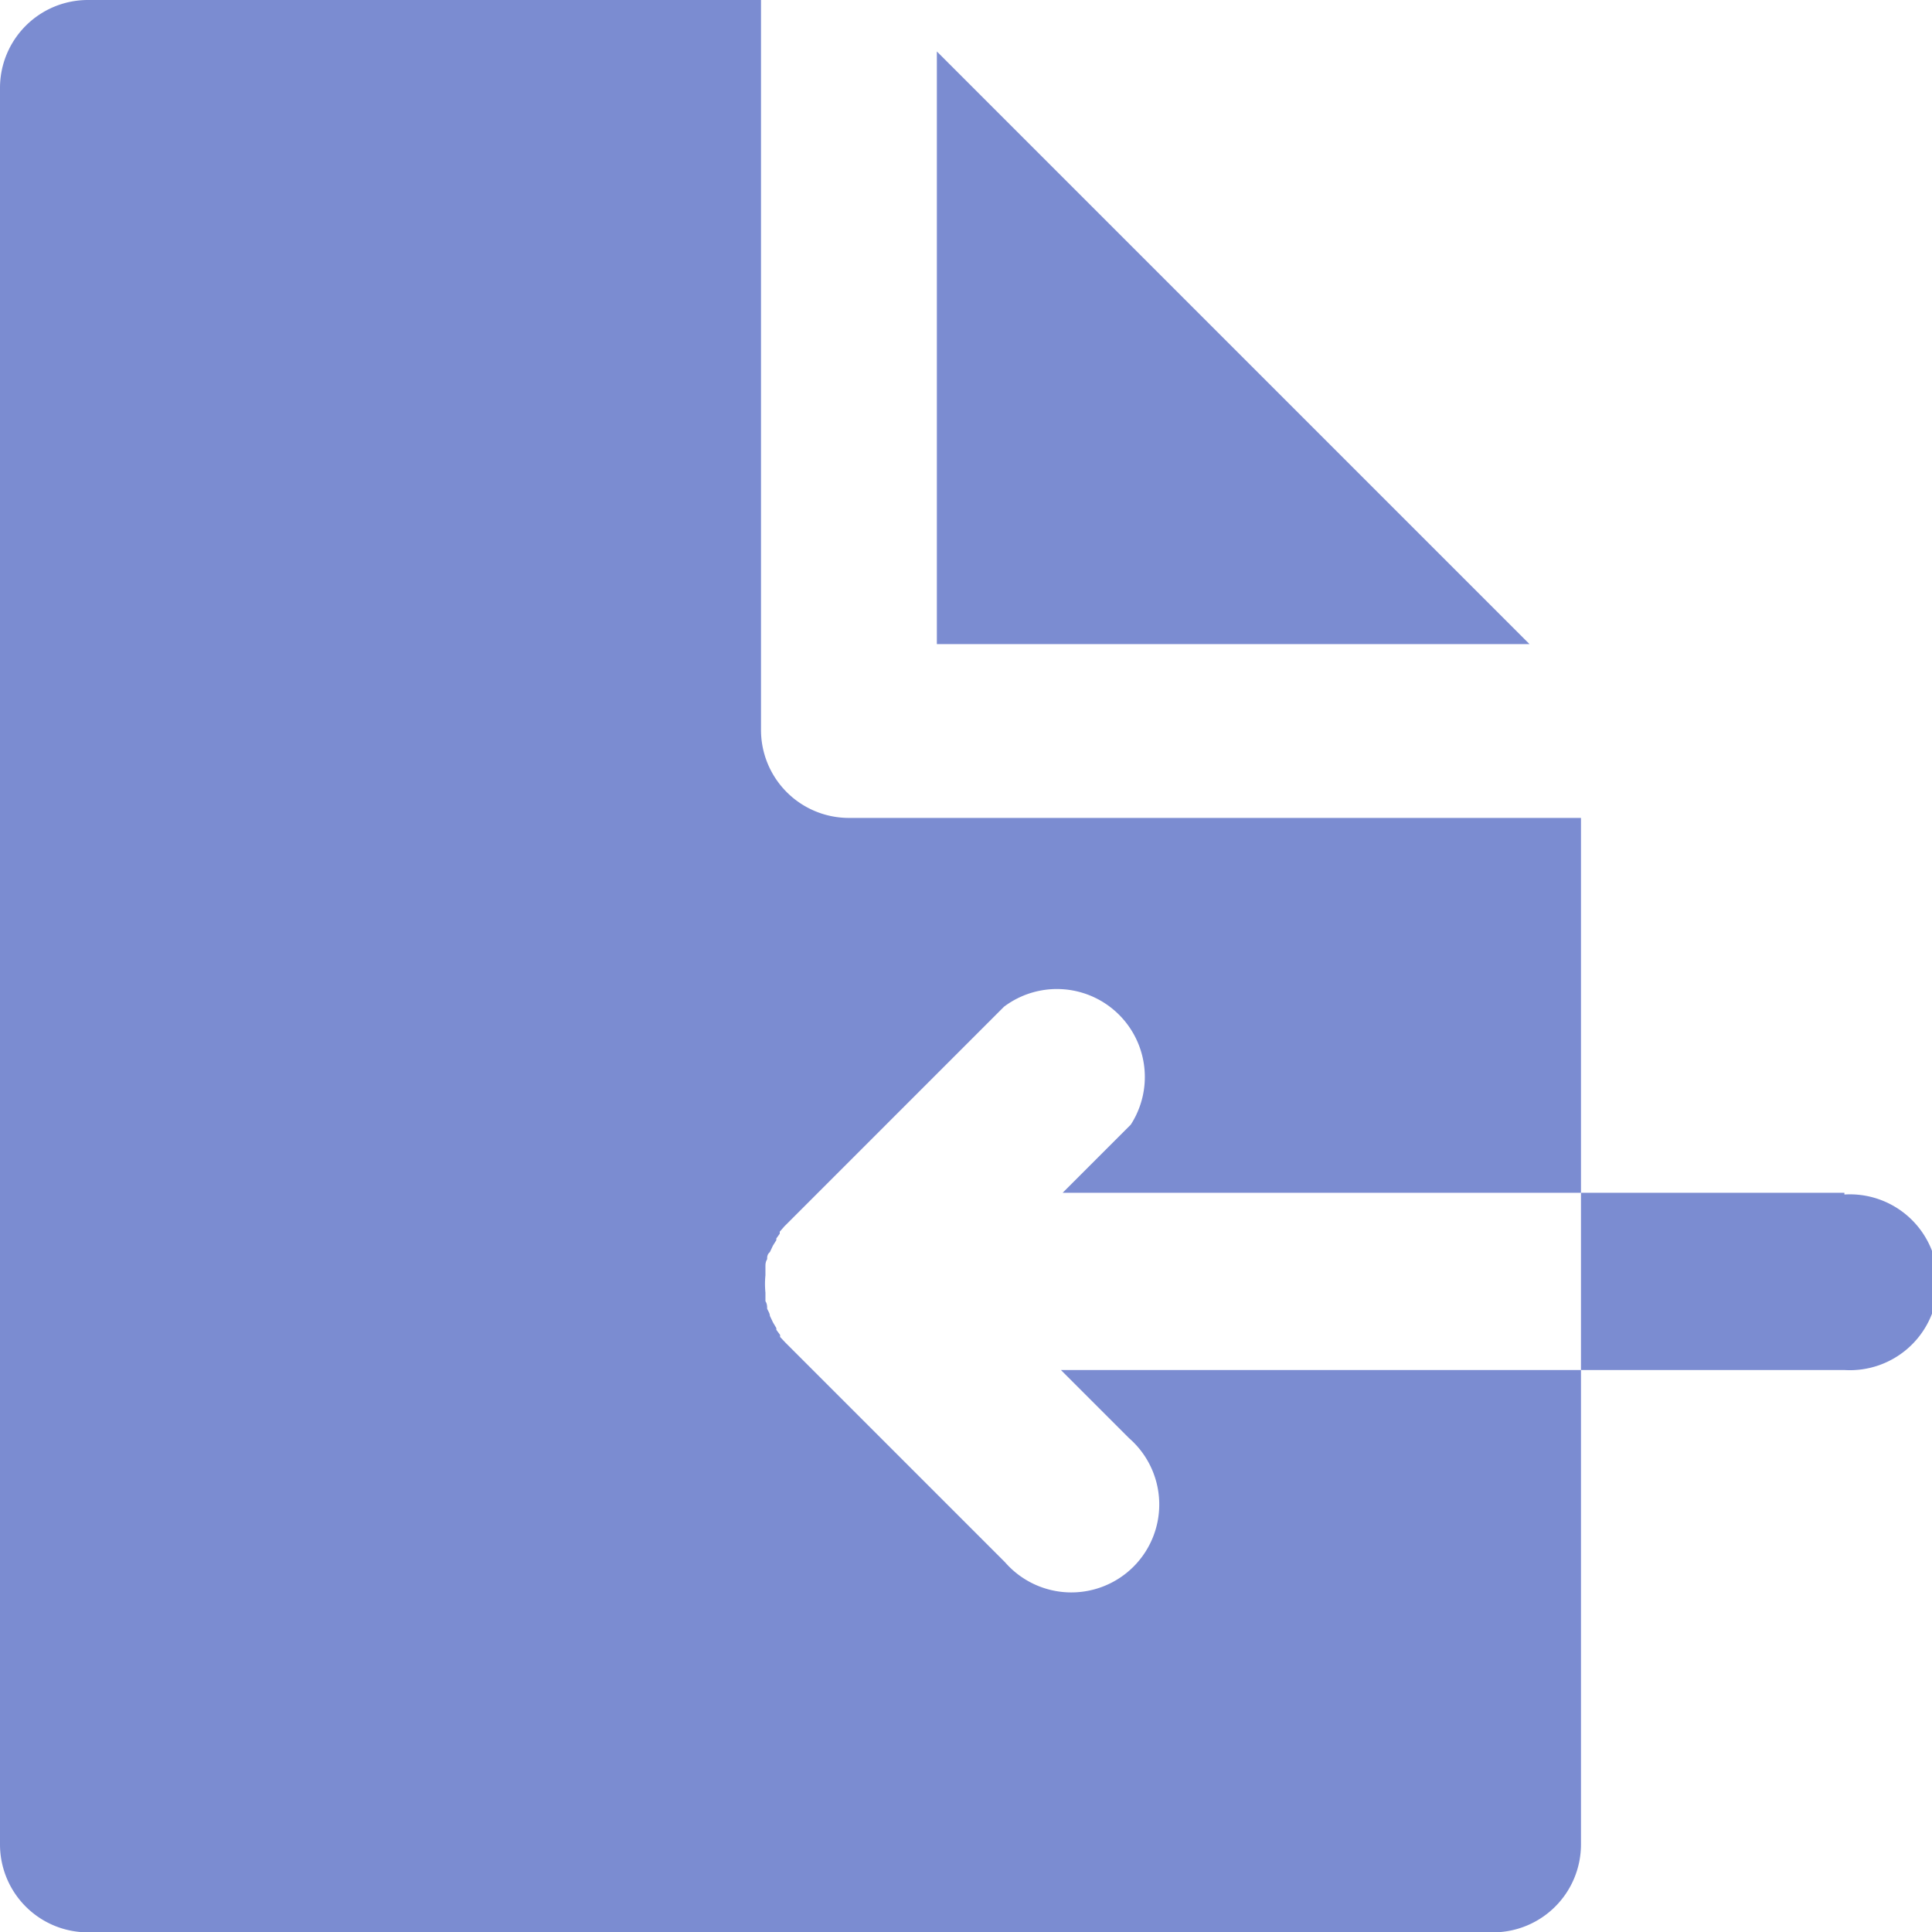
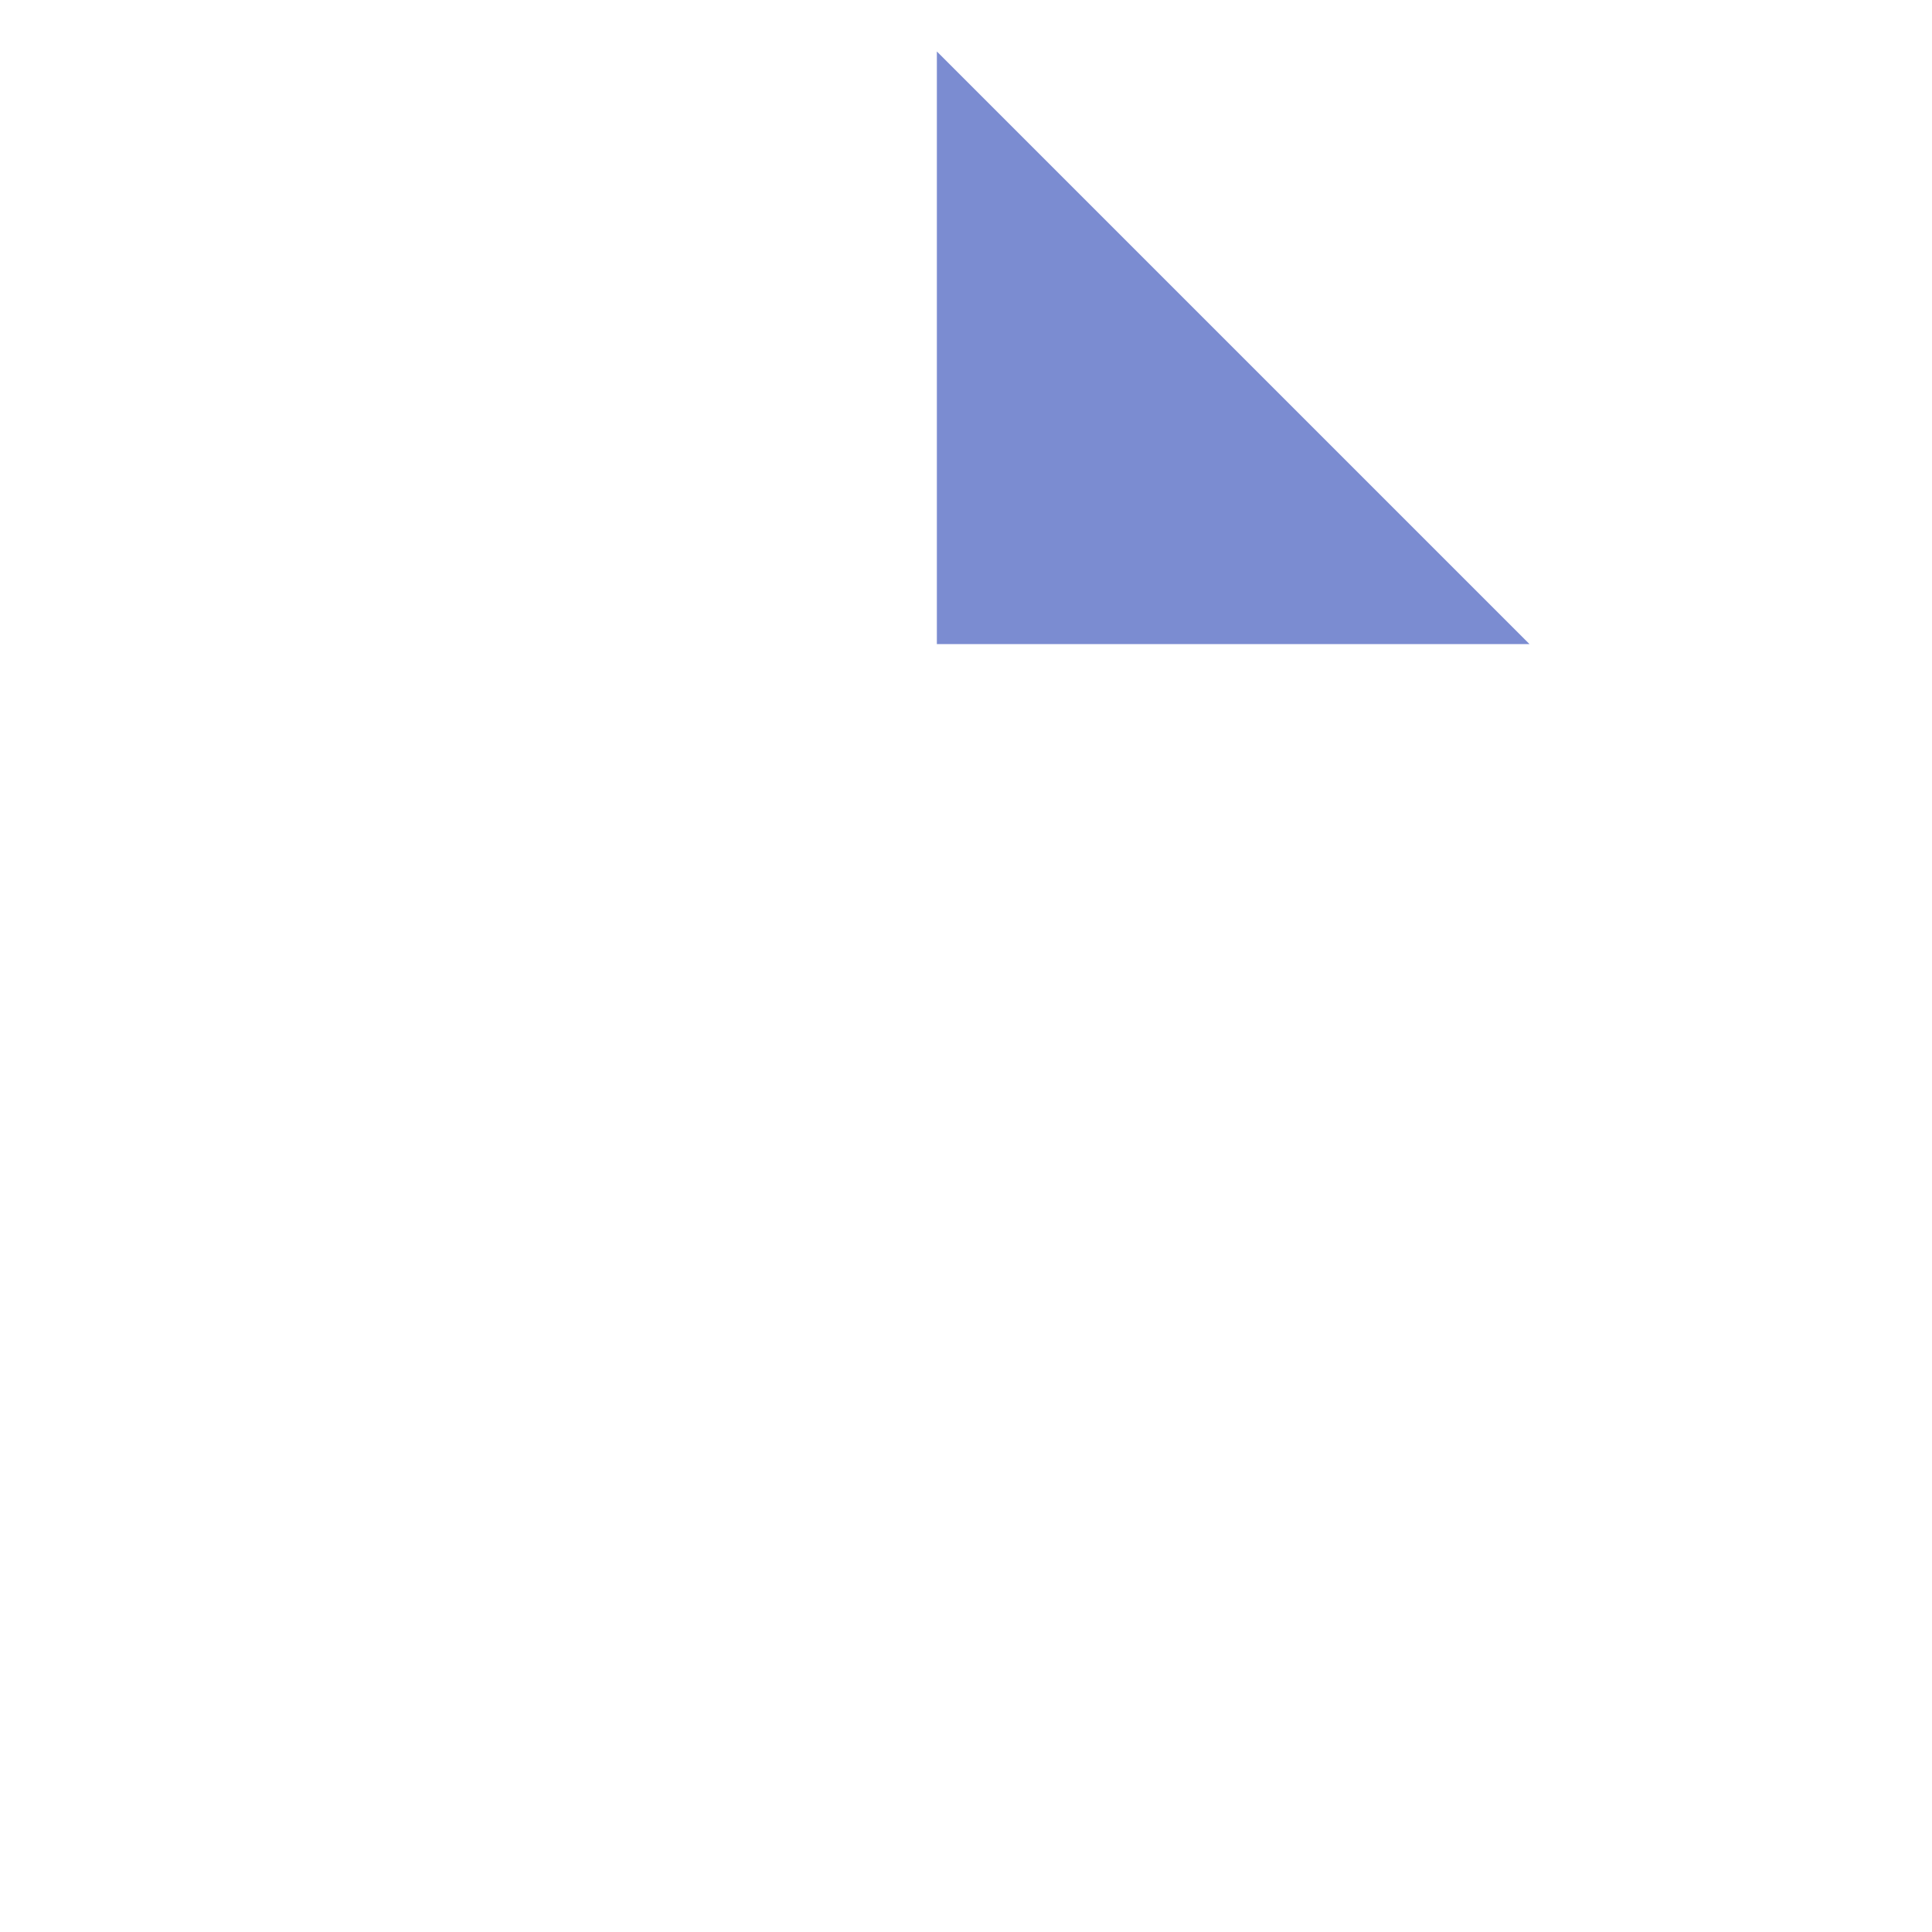
<svg xmlns="http://www.w3.org/2000/svg" viewBox="0 0 56.69 56.69">
  <defs>
    <style>.cls-1{opacity:0.9;}.cls-2{fill:#6d7fcc;}</style>
  </defs>
  <title>Asset 6</title>
  <g id="Layer_2" data-name="Layer 2">
    <g id="Layer_1-2" data-name="Layer 1">
      <g id="_Group_" data-name="&lt;Group&gt;" class="cls-1">
-         <path id="_Path_" data-name="&lt;Path&gt;" class="cls-2" d="M31.13,40.2l2,2a2.58,2.58,0,1,1-3.64,3.64l-6.44-6.44h0l-.16-.17,0-.06-.11-.15,0-.05-.1-.17,0,0-.09-.19v0c0-.07-.05-.14-.08-.21v0c0-.07,0-.14-.05-.22v-.06c0-.06,0-.12,0-.19a2.54,2.54,0,0,1,0-.51c0-.06,0-.12,0-.19v-.06c0-.07,0-.14.05-.22v0c0-.07,0-.14.08-.21v0l.09-.19,0,0,.1-.16,0-.05.1-.14,0-.06.14-.16,0,0,6.44-6.44A2.58,2.58,0,0,1,33.18,33l-2,2H46.39v-11H24.91a2.58,2.58,0,0,1-2.58-2.58V0H2.58A2.58,2.58,0,0,0,0,2.58V54.12a2.58,2.58,0,0,0,2.58,2.58H43.81a2.58,2.58,0,0,0,2.58-2.58V40.2H31.13Z" />
        <polygon id="_Path_2" data-name="&lt;Path&gt;" class="cls-2" points="44.88 18.9 27.49 1.51 27.49 8.8 27.49 18.9 37.59 18.9 44.88 18.9" />
-         <path id="_Path_3" data-name="&lt;Path&gt;" class="cls-2" d="M54.12,35H46.39V40.2h7.73a2.58,2.58,0,1,0,0-5.15Z" />
      </g>
    </g>
  </g>
</svg>